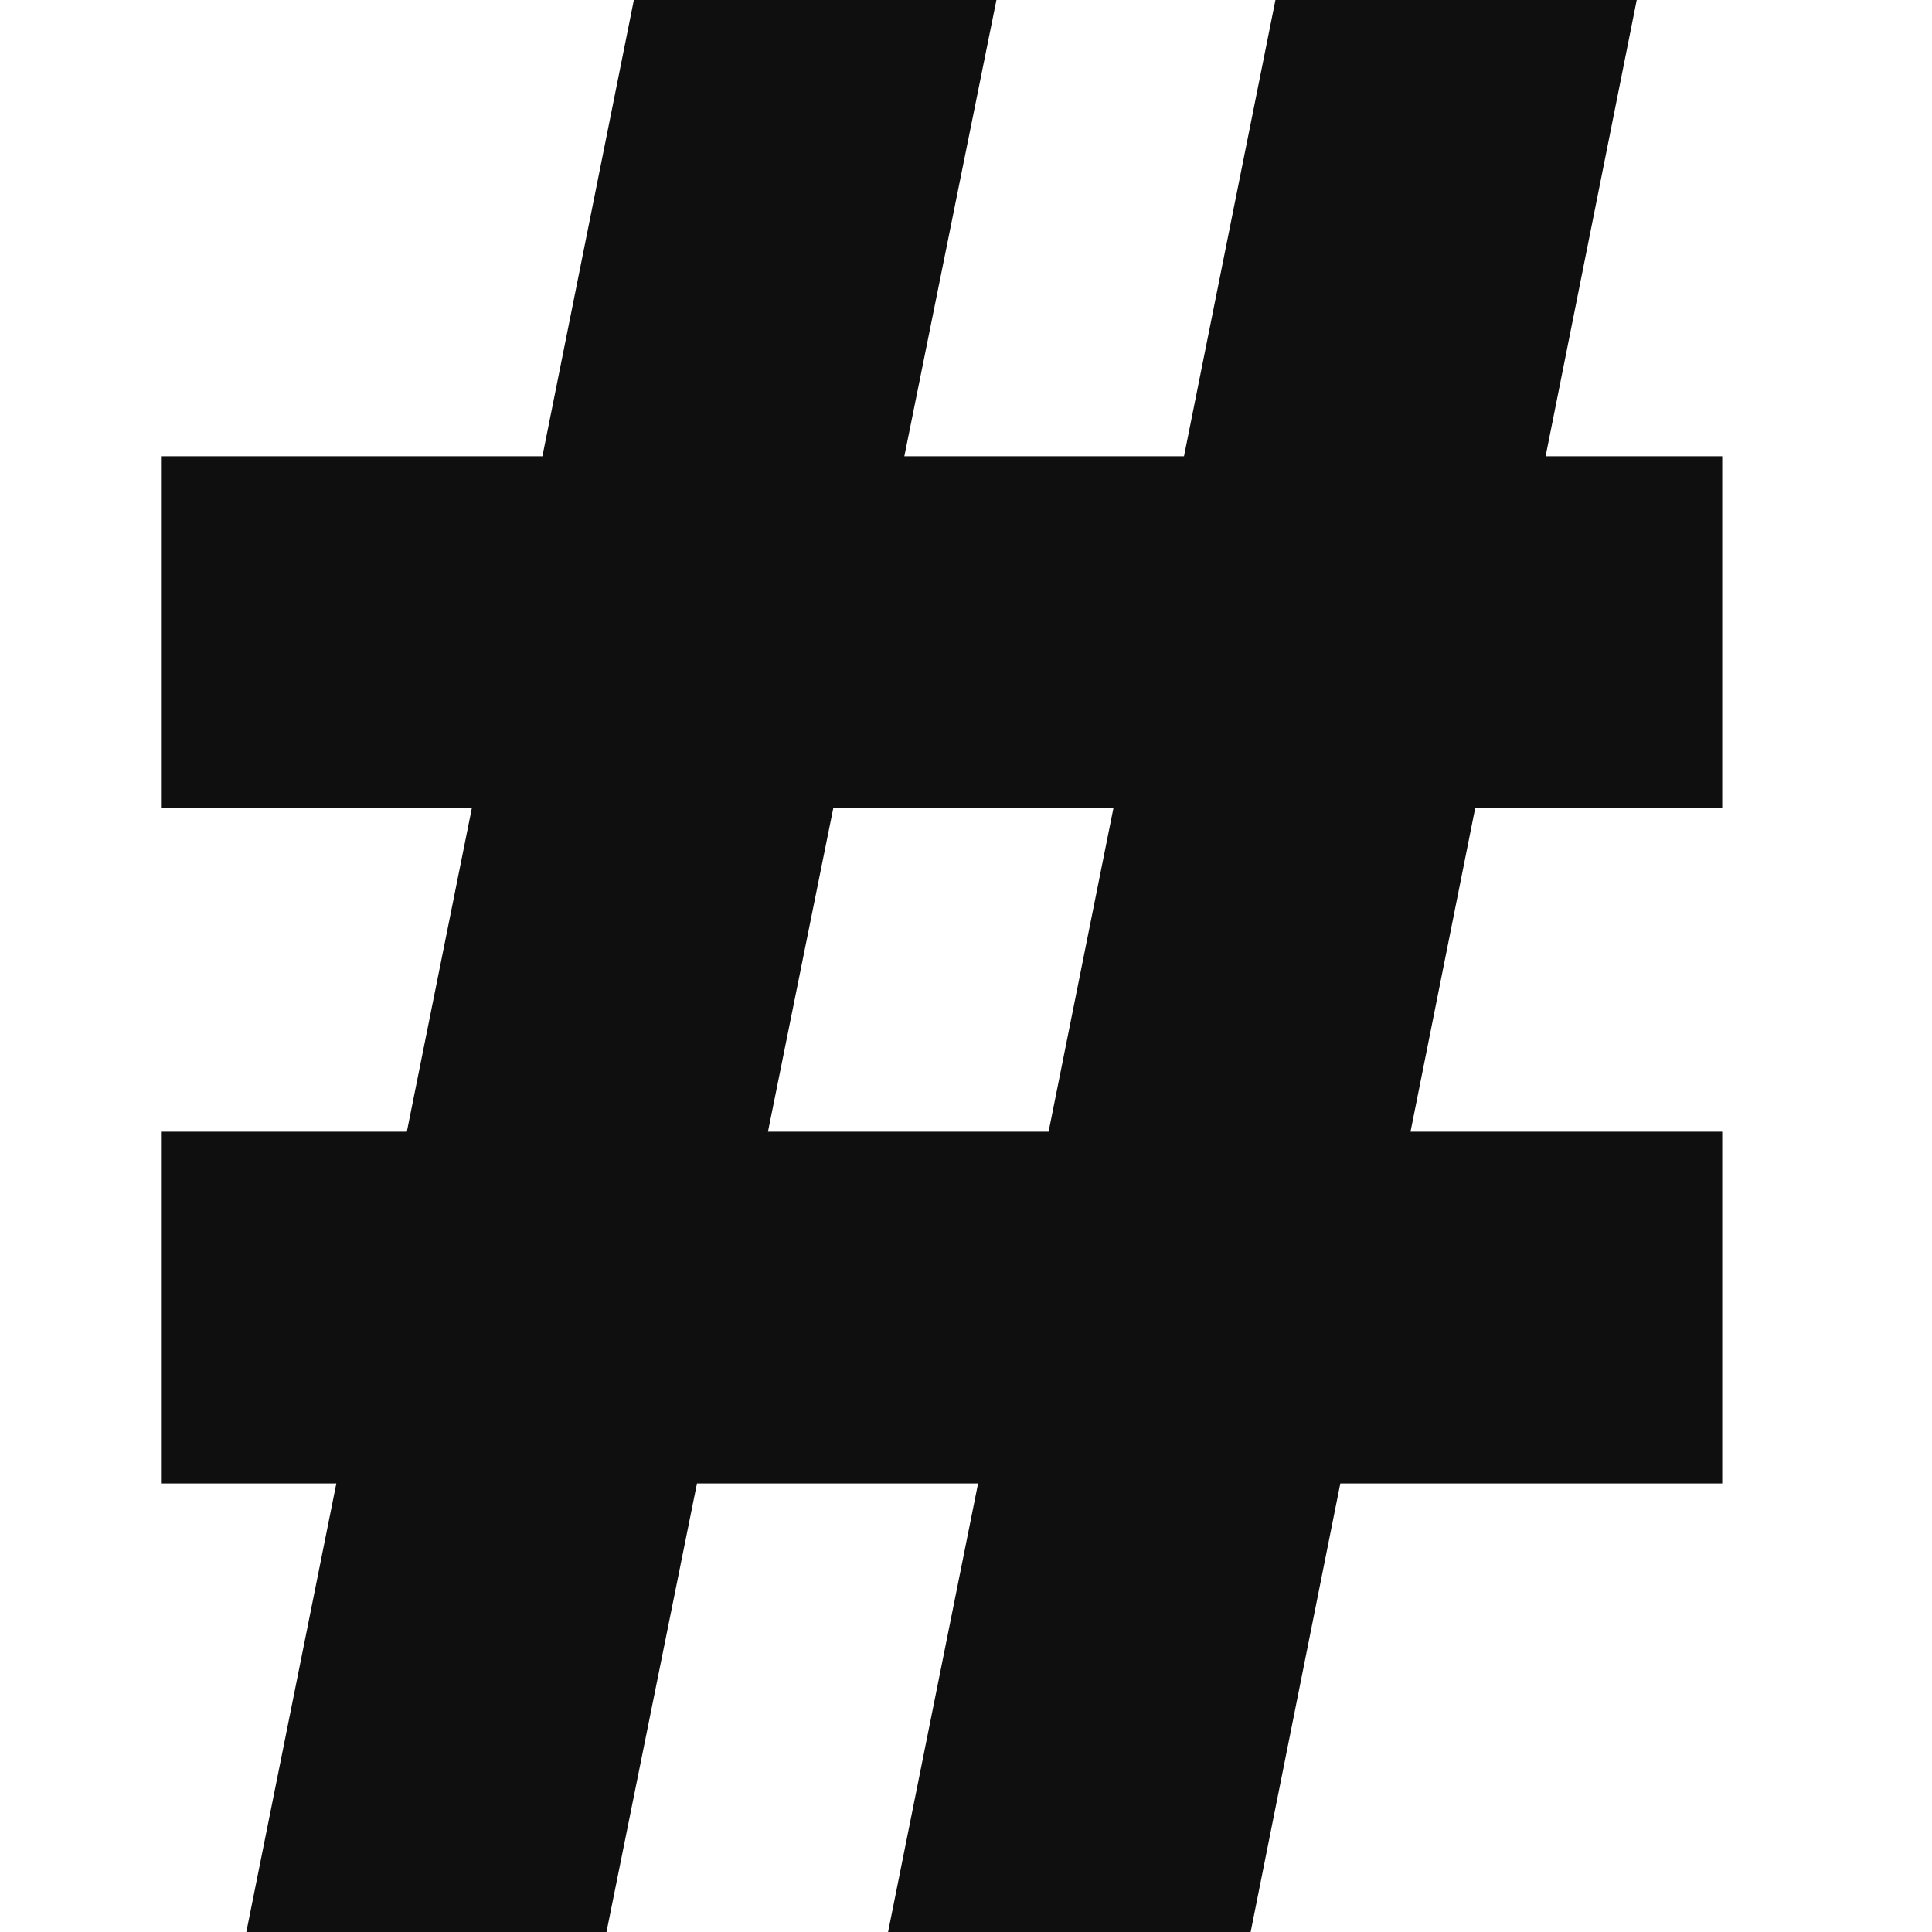
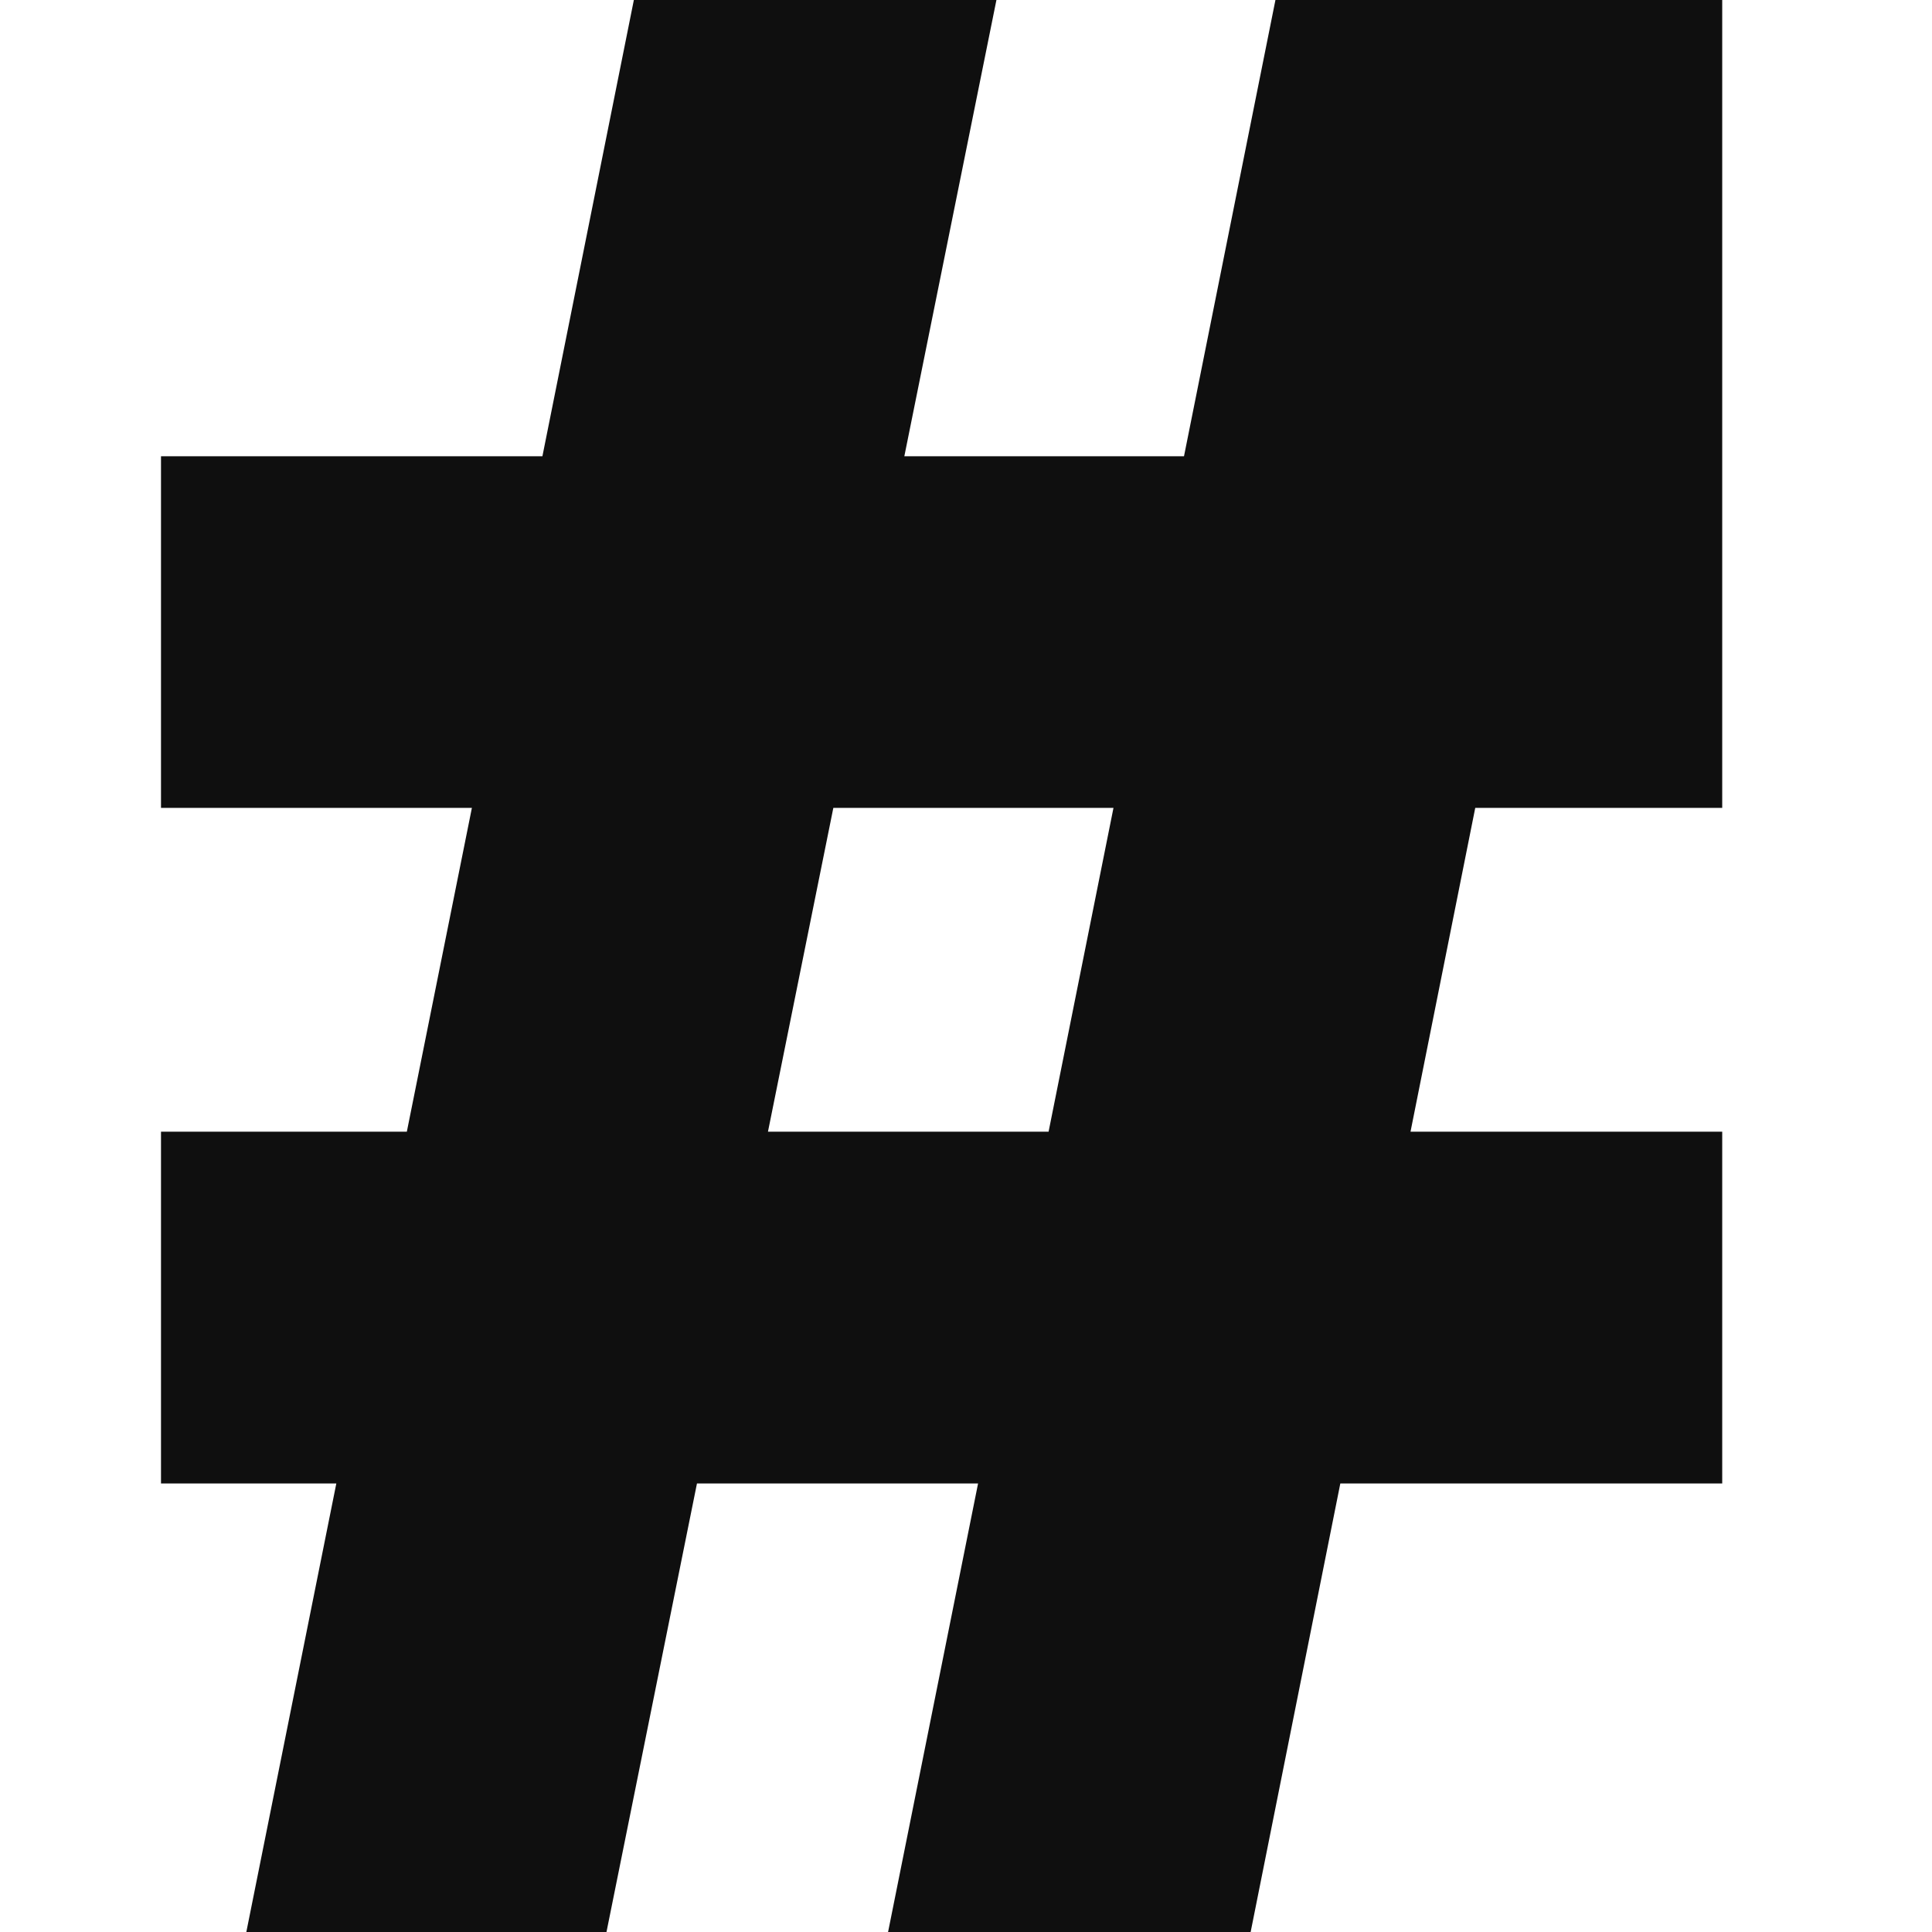
<svg xmlns="http://www.w3.org/2000/svg" width="12" height="12" viewBox="0 0 12 12" fill="none">
-   <path d="M2.527 7.029L2.931 5.018H1V2.834H3.369L3.937 0H6.189L5.617 2.834H7.354L7.922 0H10.166L9.6 2.834H10.697V5.018H9.163L8.761 7.029H10.697V9.214H8.325L7.768 12H5.516L6.075 9.214H4.329L3.767 12H1.53L2.089 9.214H1V7.029H2.527H2.527ZM4.77 7.029H6.513L6.916 5.018H5.176L4.77 7.029Z" fill="#0F0F0F" />
+   <path d="M2.527 7.029L2.931 5.018H1V2.834H3.369L3.937 0H6.189L5.617 2.834H7.354L7.922 0H10.166H10.697V5.018H9.163L8.761 7.029H10.697V9.214H8.325L7.768 12H5.516L6.075 9.214H4.329L3.767 12H1.53L2.089 9.214H1V7.029H2.527H2.527ZM4.77 7.029H6.513L6.916 5.018H5.176L4.77 7.029Z" fill="#0F0F0F" />
</svg>